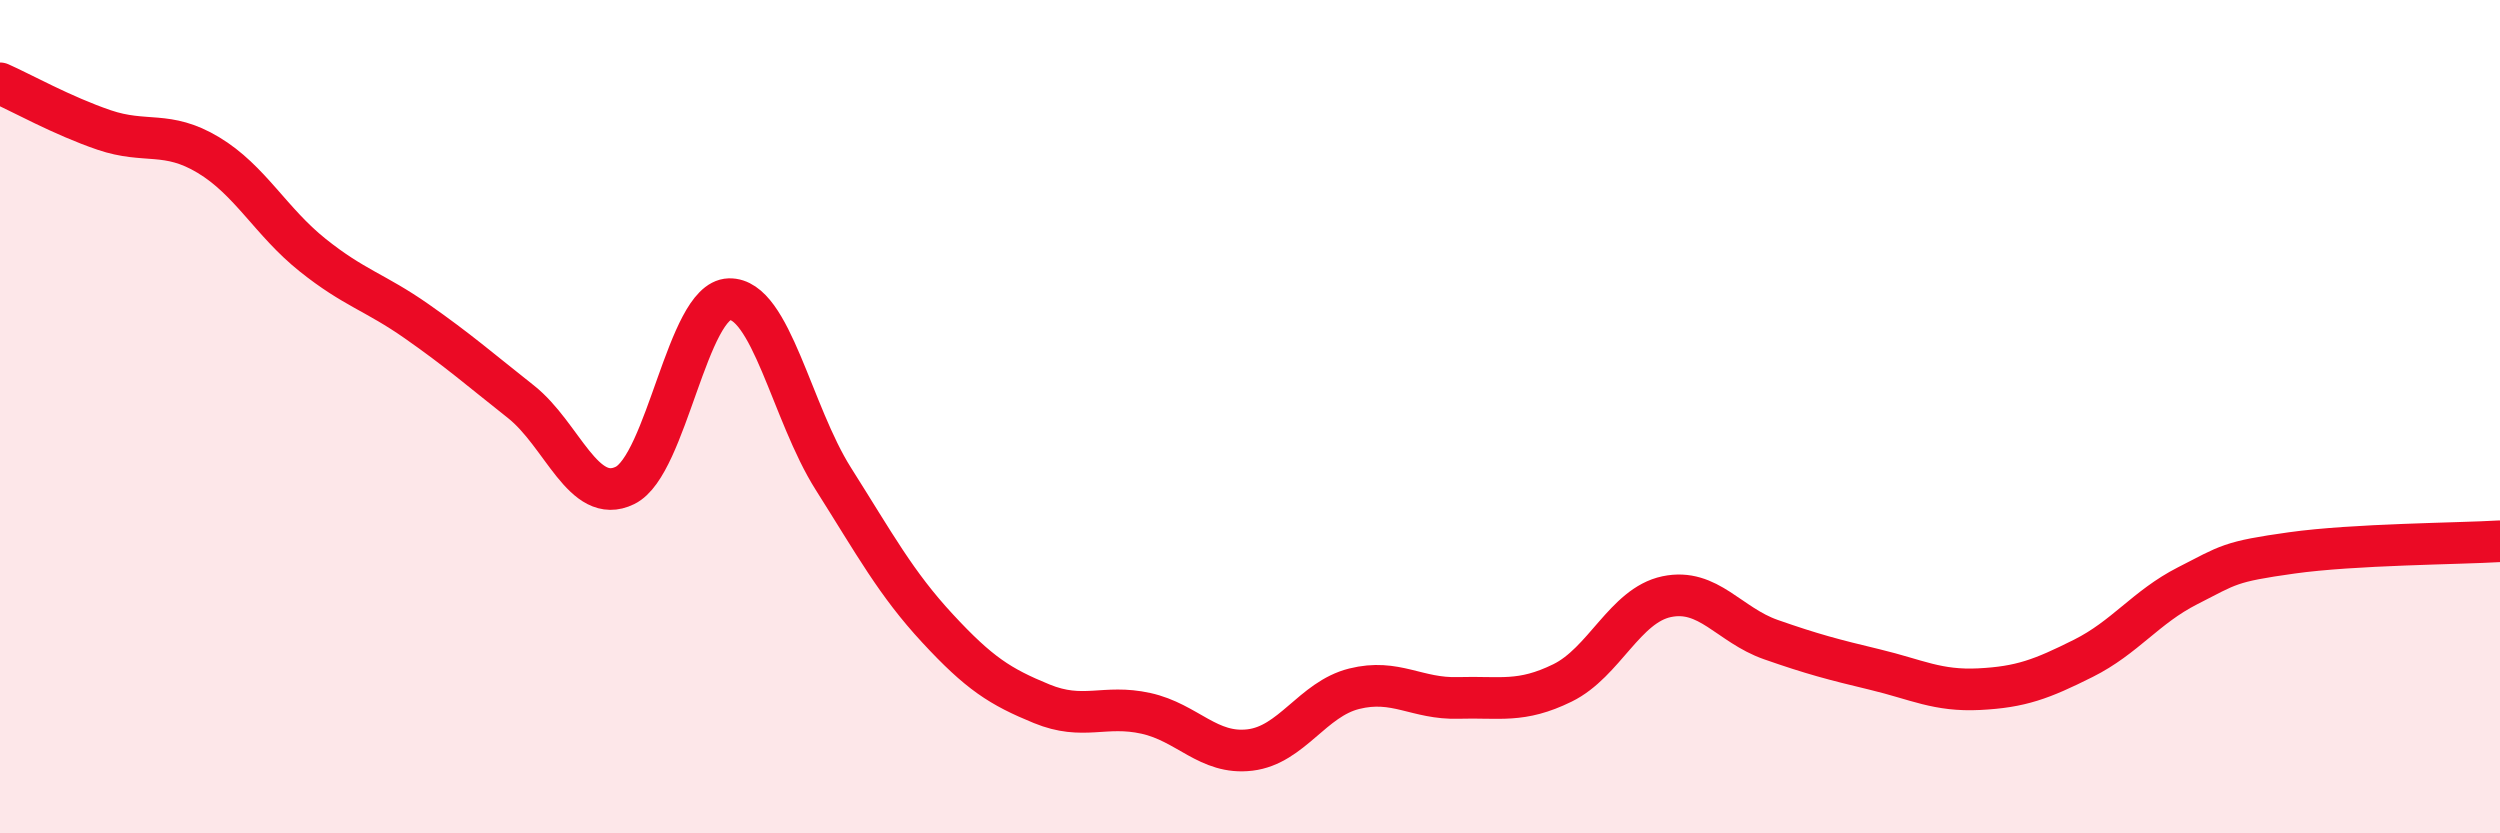
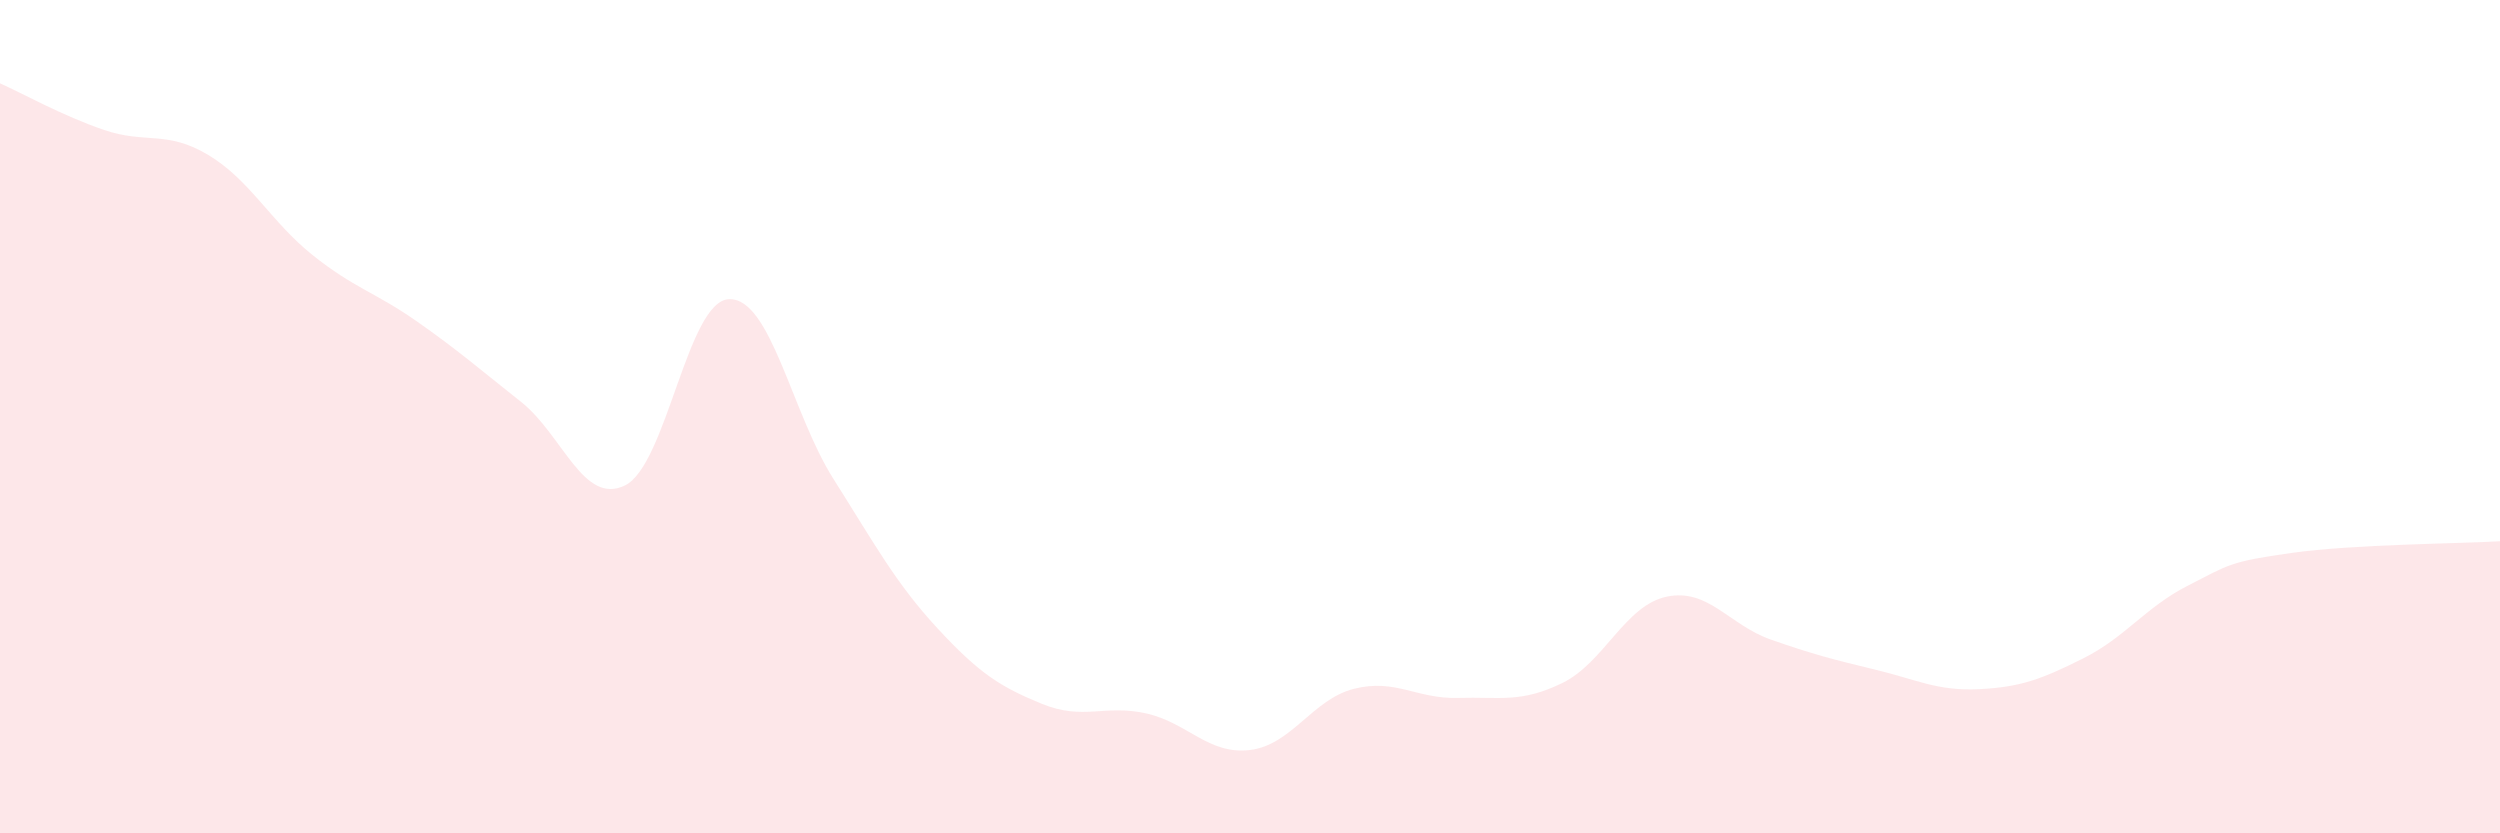
<svg xmlns="http://www.w3.org/2000/svg" width="60" height="20" viewBox="0 0 60 20">
  <path d="M 0,2 C 0.5,2.22 1.5,2.78 2.5,3.12 C 3.5,3.46 4,3.12 5,3.72 C 6,4.32 6.5,5.32 7.5,6.12 C 8.5,6.92 9,7.01 10,7.71 C 11,8.41 11.5,8.85 12.5,9.64 C 13.5,10.43 14,12.14 15,11.65 C 16,11.16 16.5,7.21 17.5,7.18 C 18.5,7.15 19,9.91 20,11.49 C 21,13.07 21.5,14 22.5,15.08 C 23.5,16.16 24,16.48 25,16.89 C 26,17.3 26.5,16.9 27.5,17.12 C 28.5,17.34 29,18.12 30,18 C 31,17.88 31.5,16.78 32.5,16.53 C 33.5,16.28 34,16.78 35,16.75 C 36,16.72 36.5,16.88 37.5,16.39 C 38.5,15.9 39,14.53 40,14.32 C 41,14.11 41.5,15 42.5,15.35 C 43.5,15.7 44,15.83 45,16.07 C 46,16.31 46.5,16.59 47.5,16.54 C 48.5,16.49 49,16.3 50,15.8 C 51,15.3 51.5,14.57 52.5,14.06 C 53.5,13.55 53.5,13.48 55,13.27 C 56.5,13.06 59,13.05 60,12.99L60 20L0 20Z" fill="#EB0A25" opacity="0.1" stroke-linecap="round" stroke-linejoin="round" />
-   <path d="M 0,2 C 0.5,2.22 1.5,2.78 2.5,3.12 C 3.5,3.46 4,3.12 5,3.72 C 6,4.32 6.5,5.32 7.5,6.12 C 8.5,6.92 9,7.01 10,7.71 C 11,8.41 11.5,8.85 12.5,9.64 C 13.5,10.43 14,12.14 15,11.65 C 16,11.16 16.5,7.21 17.5,7.18 C 18.5,7.15 19,9.91 20,11.49 C 21,13.07 21.5,14 22.5,15.08 C 23.5,16.16 24,16.48 25,16.89 C 26,17.3 26.5,16.9 27.5,17.12 C 28.5,17.34 29,18.12 30,18 C 31,17.88 31.5,16.78 32.5,16.53 C 33.5,16.28 34,16.78 35,16.75 C 36,16.72 36.5,16.88 37.5,16.39 C 38.5,15.9 39,14.53 40,14.32 C 41,14.11 41.5,15 42.5,15.35 C 43.5,15.7 44,15.83 45,16.07 C 46,16.31 46.5,16.59 47.5,16.54 C 48.5,16.49 49,16.3 50,15.8 C 51,15.3 51.5,14.57 52.5,14.06 C 53.5,13.55 53.5,13.48 55,13.27 C 56.5,13.06 59,13.05 60,12.99" stroke="#EB0A25" stroke-width="1" fill="none" stroke-linecap="round" stroke-linejoin="round" />
</svg>